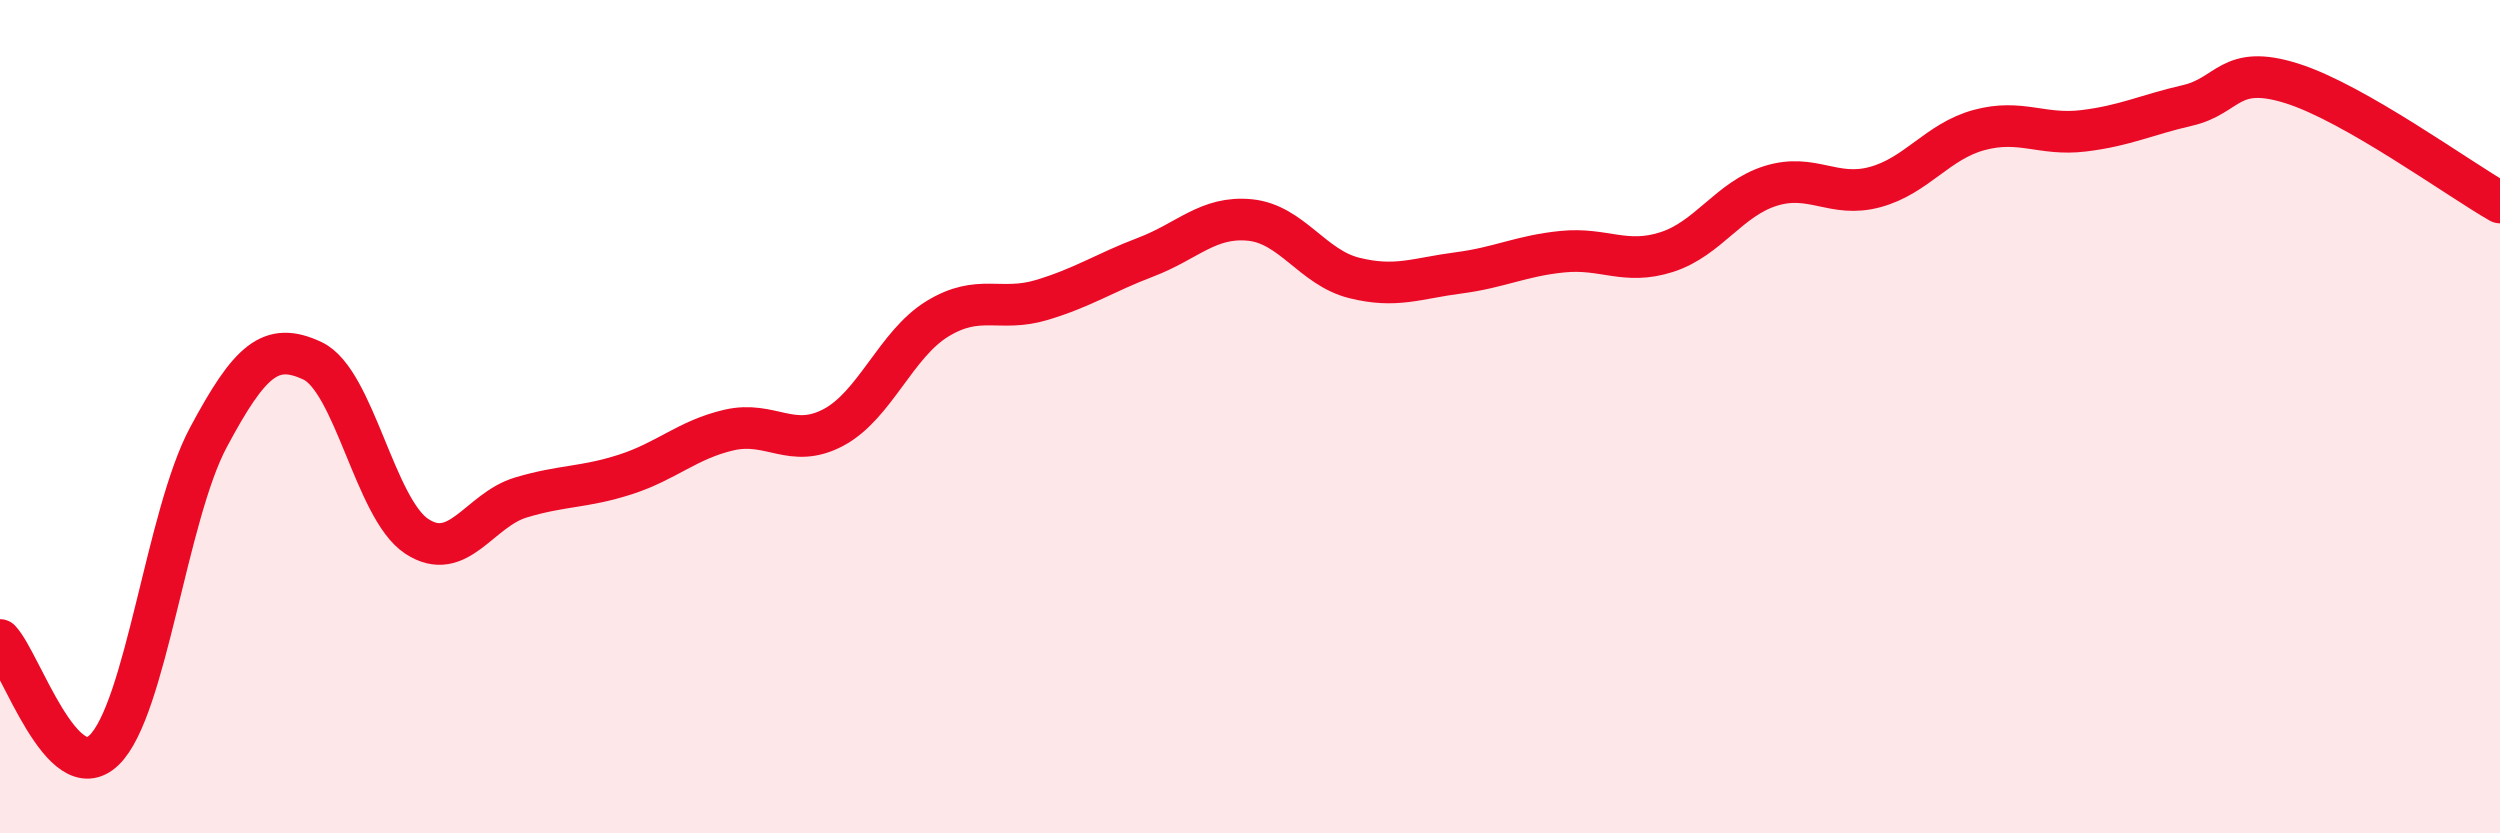
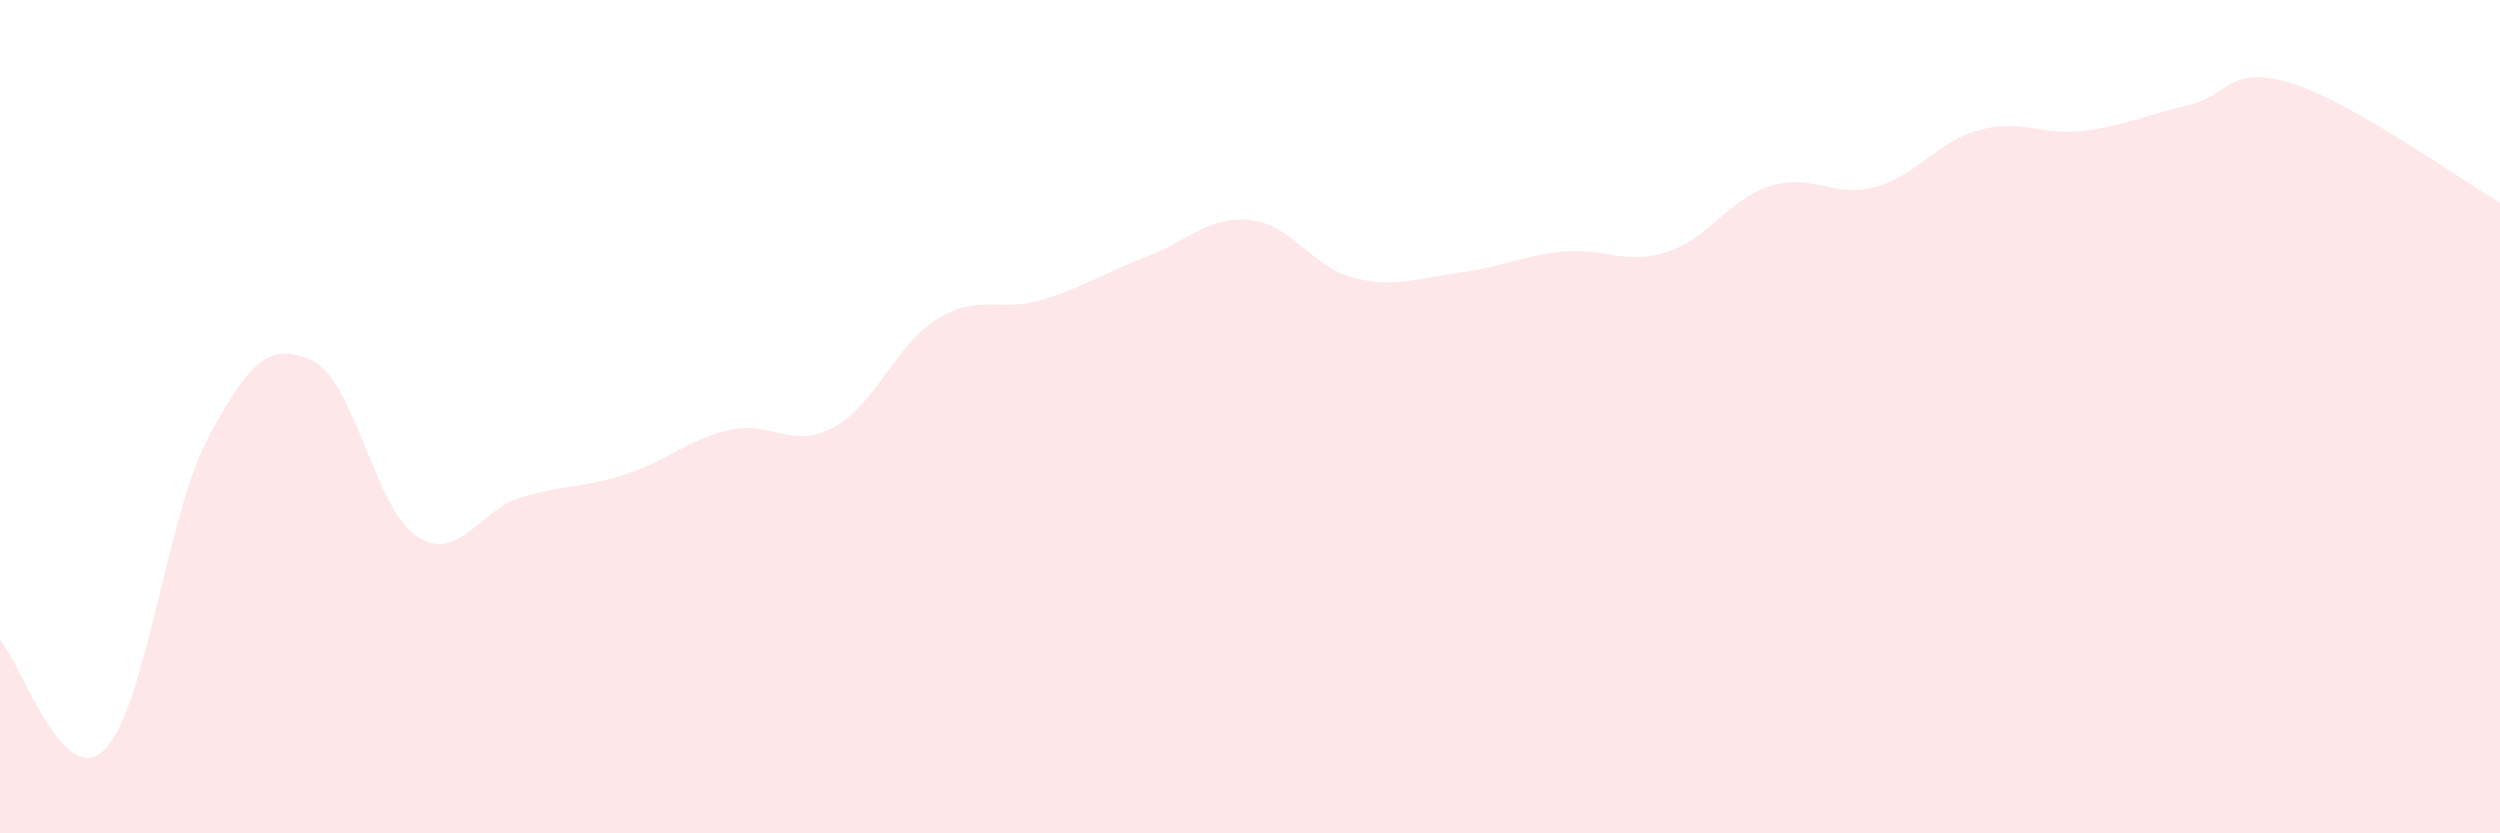
<svg xmlns="http://www.w3.org/2000/svg" width="60" height="20" viewBox="0 0 60 20">
  <path d="M 0,15.36 C 0.5,15.89 1.5,18.97 2.5,18 C 3.5,17.03 4,12.37 5,10.5 C 6,8.63 6.5,8.19 7.5,8.66 C 8.5,9.13 9,12.21 10,12.87 C 11,13.53 11.5,12.24 12.5,11.94 C 13.5,11.64 14,11.71 15,11.39 C 16,11.07 16.5,10.55 17.5,10.32 C 18.5,10.09 19,10.79 20,10.26 C 21,9.73 21.5,8.26 22.5,7.65 C 23.5,7.04 24,7.5 25,7.2 C 26,6.9 26.5,6.55 27.5,6.17 C 28.5,5.79 29,5.18 30,5.28 C 31,5.38 31.5,6.42 32.5,6.67 C 33.5,6.92 34,6.68 35,6.55 C 36,6.42 36.5,6.14 37.5,6.04 C 38.5,5.94 39,6.37 40,6.05 C 41,5.73 41.5,4.77 42.5,4.46 C 43.5,4.15 44,4.76 45,4.49 C 46,4.22 46.5,3.39 47.5,3.12 C 48.5,2.85 49,3.26 50,3.14 C 51,3.02 51.5,2.76 52.5,2.53 C 53.5,2.3 53.5,1.53 55,2 C 56.5,2.47 59,4.29 60,4.86L60 20L0 20Z" fill="#EB0A25" opacity="0.1" stroke-linecap="round" stroke-linejoin="round" />
-   <path d="M 0,15.36 C 0.5,15.89 1.5,18.97 2.5,18 C 3.5,17.03 4,12.37 5,10.5 C 6,8.63 6.5,8.19 7.5,8.66 C 8.5,9.13 9,12.21 10,12.87 C 11,13.53 11.5,12.24 12.5,11.94 C 13.5,11.64 14,11.71 15,11.39 C 16,11.07 16.5,10.55 17.5,10.32 C 18.5,10.09 19,10.79 20,10.26 C 21,9.73 21.5,8.26 22.5,7.65 C 23.5,7.04 24,7.5 25,7.2 C 26,6.9 26.5,6.55 27.5,6.17 C 28.5,5.79 29,5.18 30,5.28 C 31,5.38 31.5,6.42 32.5,6.67 C 33.5,6.92 34,6.68 35,6.55 C 36,6.42 36.5,6.14 37.5,6.04 C 38.5,5.94 39,6.37 40,6.05 C 41,5.73 41.5,4.77 42.5,4.46 C 43.5,4.15 44,4.76 45,4.49 C 46,4.22 46.5,3.39 47.5,3.12 C 48.5,2.85 49,3.26 50,3.14 C 51,3.02 51.5,2.76 52.5,2.53 C 53.5,2.3 53.5,1.53 55,2 C 56.5,2.47 59,4.29 60,4.86" stroke="#EB0A25" stroke-width="1" fill="none" stroke-linecap="round" stroke-linejoin="round" />
</svg>